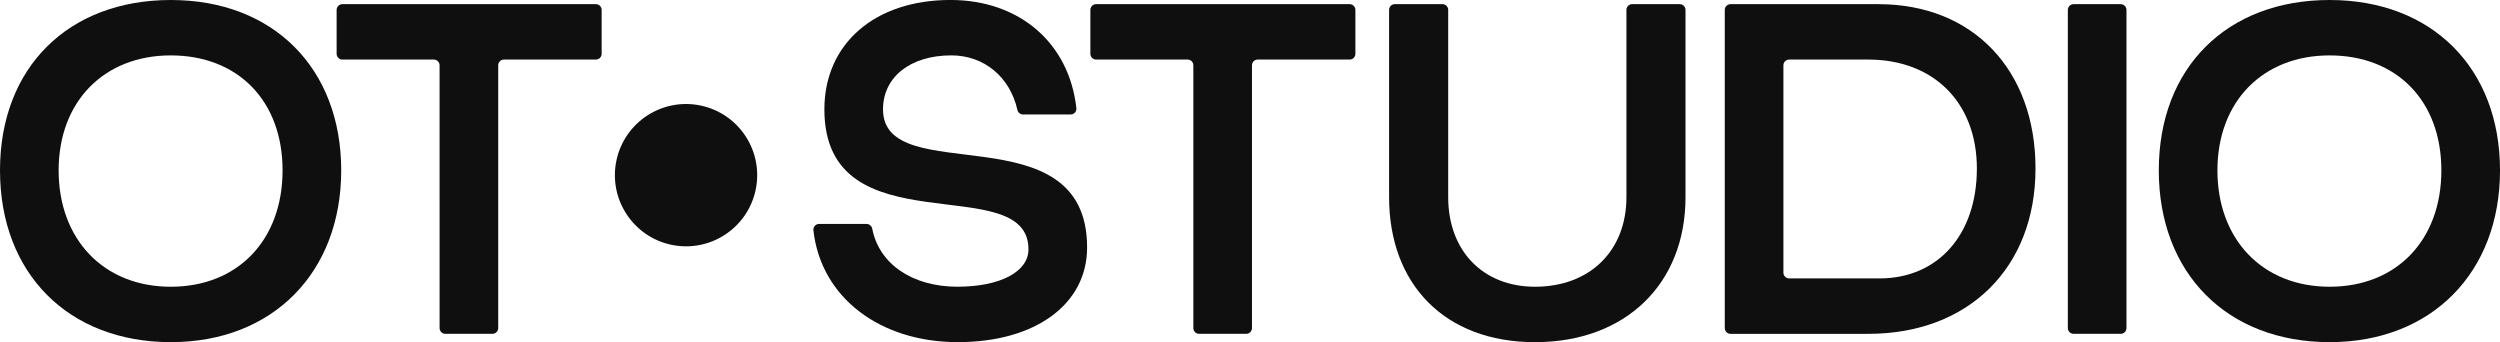
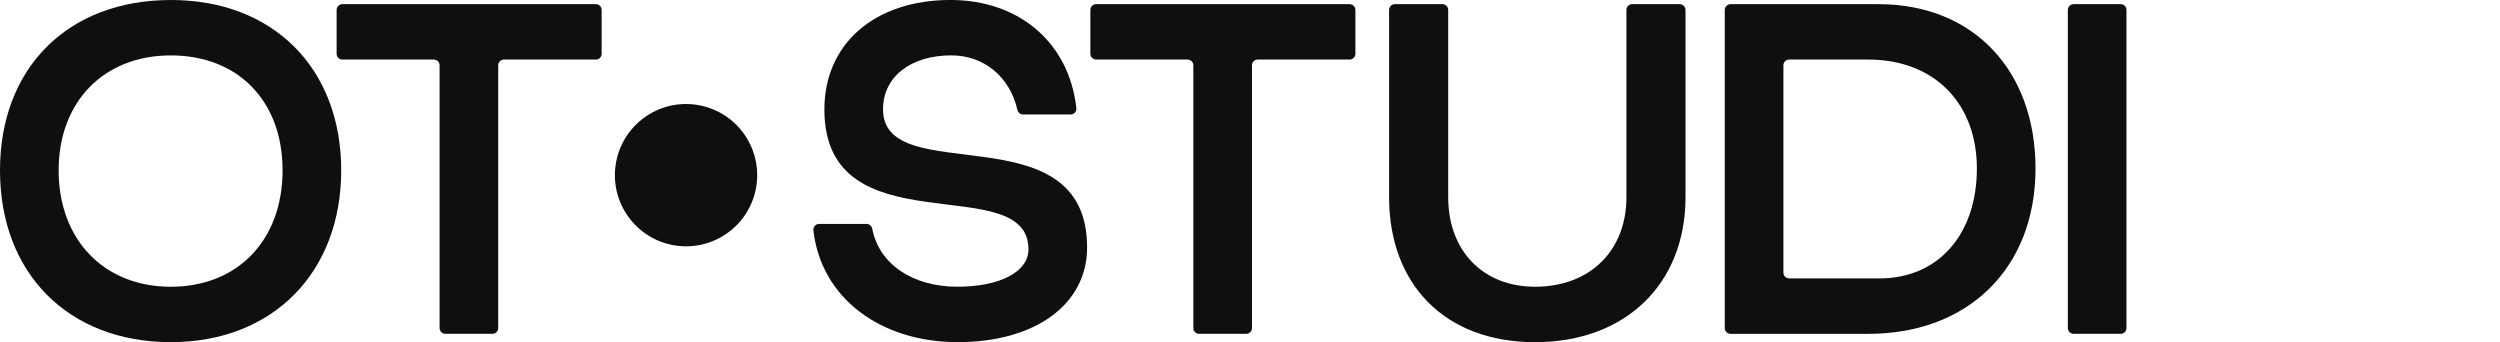
<svg xmlns="http://www.w3.org/2000/svg" id="Layer_1" data-name="Layer 1" viewBox="0 0 1826.18 249.92">
  <defs>
    <style>.cls-1 {
fill: #0f0f0f;
}</style>
  </defs>
  <g>
    <path class="cls-1" d="M124.79 249.92C49.92 249.92.0 199.67.0 124.46S49.92.0 124.79.0s124.46 49.92 124.46 124.46-49.92 125.47-124.46 125.47h0zm0-40.47c48.91.0 81.62-34.07 81.62-85s-32.72-83.98-81.62-83.98S42.83 74.2 42.83 124.46s32.72 85 81.96 85h0z" />
    <path class="cls-1" d="M435.27 43.51h-67.13c-2.33.0-4.21 1.89-4.21 4.21v191.92c0 2.33-1.89 4.21-4.21 4.21h-34.41c-2.33.0-4.21-1.89-4.21-4.21V47.72c0-2.33-1.89-4.21-4.21-4.21H250.1c-2.33.0-4.21-1.89-4.21-4.21V7.25c0-2.33 1.89-4.21 4.21-4.21h185.18c2.33.0 4.21 1.89 4.21 4.21V39.3c0 2.33-1.89 4.21-4.21 4.21h-.01z" />
  </g>
  <path class="cls-1" d="M794.1 180.78c0 41.49-37.78 69.14-94.44 69.14s-99.97-32.37-105.5-81.72c-.28-2.47 1.69-4.63 4.18-4.63h34.58c2.03.0 3.81 1.41 4.2 3.41 4.94 25.74 29.23 42.46 62.2 42.46 31.03.0 51.94-10.79 51.94-27.32.0-59.02-149.08.67-149.08-102.2C602.18 32.03 638.94-.02 694.26-.02c50.32.0 86.72 31.34 92 79 .27 2.48-1.69 4.64-4.18 4.64h-34.79c-1.98.0-3.67-1.38-4.1-3.31-5.43-24.11-24.37-39.86-48.25-39.86-30.02.0-49.92 15.85-49.92 39.46.0 59.02 149.08.34 149.08 100.85v.02z" />
  <path class="cls-1" d="M985.87 43.51h-67.14c-2.32.0-4.2 1.88-4.2 4.2v191.94c0 2.32-1.88 4.2-4.2 4.2H875.9c-2.32.0-4.2-1.88-4.2-4.2V47.71c0-2.32-1.88-4.2-4.2-4.2h-66.81c-2.32.0-4.2-1.88-4.2-4.2V7.24c0-2.32 1.88-4.2 4.2-4.2h185.19c2.32.0 4.2 1.88 4.2 4.2v32.07c0 2.32-1.88 4.2-4.2 4.2h0z" />
  <path class="cls-1" d="M1227.01 3.04c2.32.0 4.21 1.88 4.21 4.21v136.78c0 63.41-43.85 105.91-109.95 105.91s-106.58-42.5-106.58-105.91V7.24c0-2.32 1.88-4.21 4.21-4.21h34.76c2.32.0 4.21 1.88 4.21 4.21v136.78c0 39.12 25.3 65.43 63.41 65.43 40.14.0 66.78-26.31 66.78-65.43V7.24c0-2.32 1.88-4.21 4.21-4.21h34.76-.02z" />
  <path class="cls-1" d="M1486.88 123.11c0 72.52-48.91 120.75-122.1 120.75h-100.67c-2.33.0-4.22-1.89-4.22-4.22V7.26c0-2.33 1.89-4.22 4.22-4.22h108.09c68.81.0 114.68 47.89 114.68 120.07zm-114 80.27c42.83.0 71.17-32.04 71.17-80.27s-31.7-79.6-79.26-79.6h-57.84c-2.33.0-4.22 1.89-4.22 4.22v151.42c0 2.33 1.89 4.22 4.22 4.22h65.93.0z" />
  <path class="cls-1" d="M1553.33 7.25v232.39c0 2.33-1.89 4.21-4.21 4.21h-34.41c-2.33.0-4.21-1.89-4.21-4.21V7.25c0-2.33 1.89-4.21 4.21-4.21h34.41c2.33.0 4.21 1.89 4.21 4.21z" />
-   <path class="cls-1" d="M1701.73 249.92c-74.88.0-124.79-50.25-124.79-125.47S1626.85.0 1701.73.0s124.46 49.92 124.46 124.46-49.92 125.47-124.46 125.47h0zm0-40.47c48.91.0 81.62-34.07 81.62-85s-32.72-83.98-81.62-83.98-81.96 33.73-81.96 83.98 32.72 85 81.96 85z" />
  <circle class="cls-1" cx="501.14" cy="127.96" r="51.97" transform="translate(271.94 591.62) rotate(-78.02)" />
</svg>